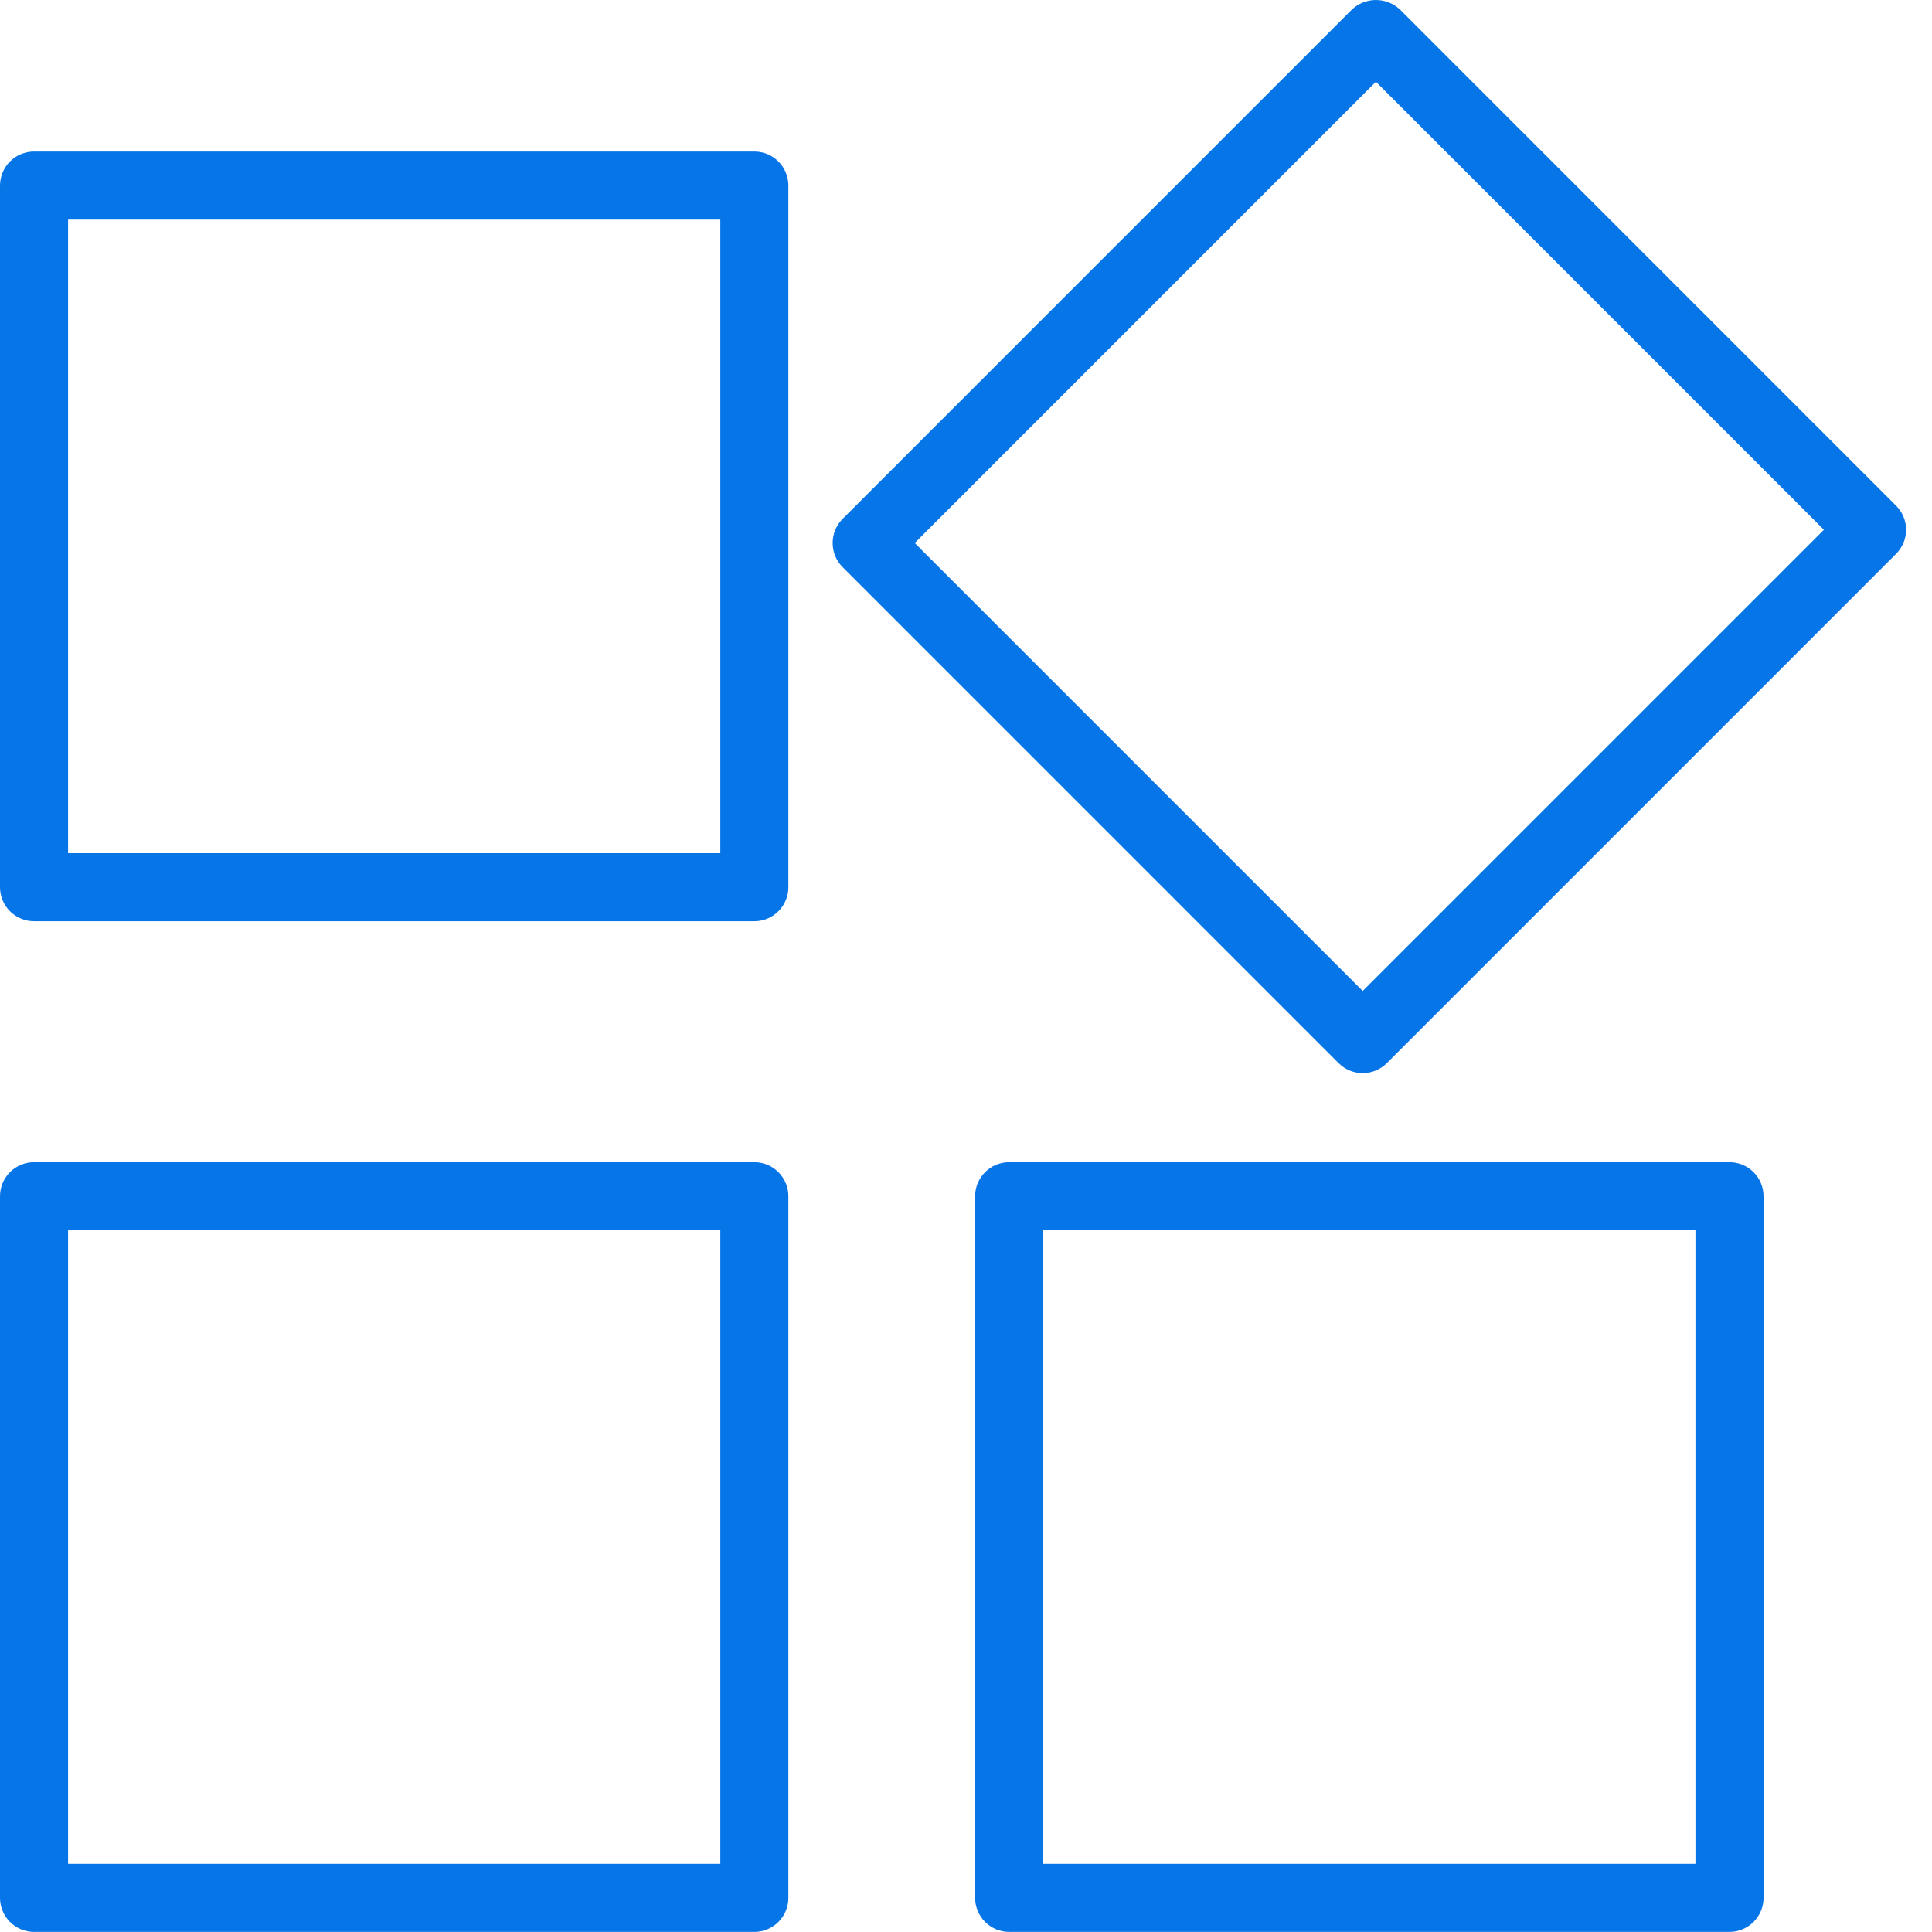
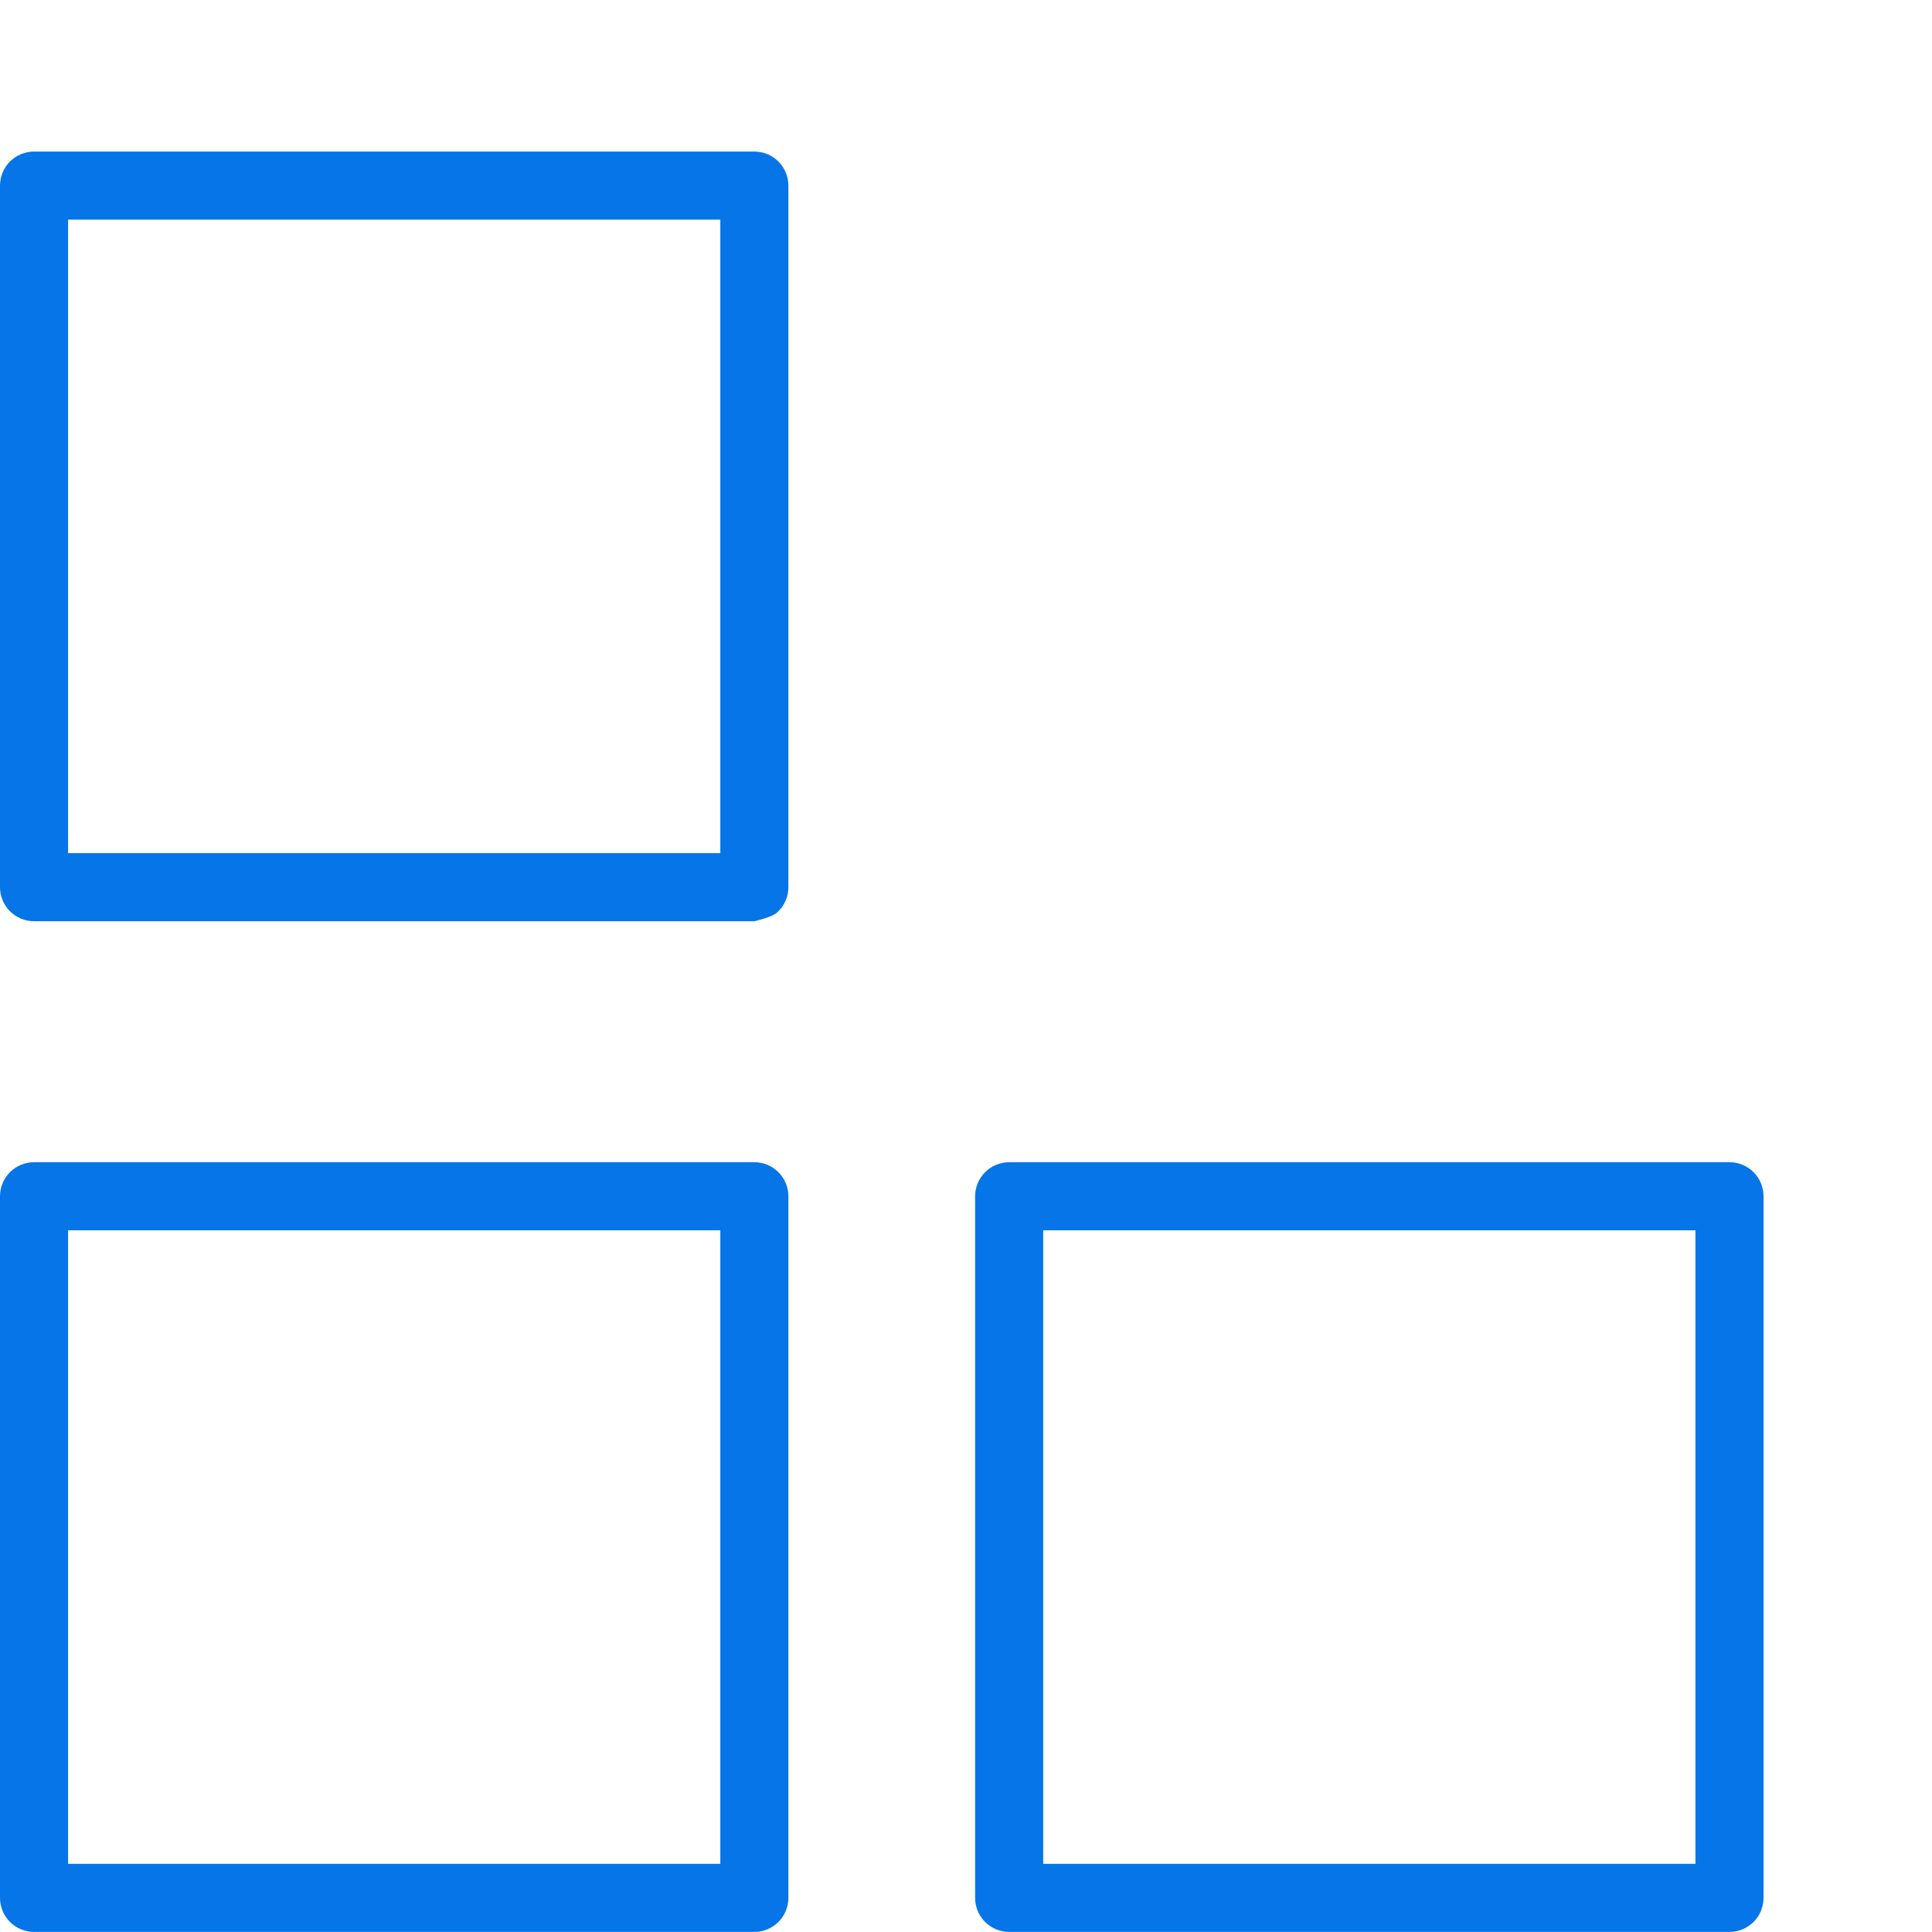
<svg xmlns="http://www.w3.org/2000/svg" width="50" height="50" viewBox="0 0 50 50" fill="none">
  <path d="M19.523 30.078H0.881C0.765 30.078 0.651 30.101 0.544 30.145C0.437 30.189 0.34 30.254 0.258 30.336C0.176 30.418 0.111 30.515 0.067 30.622C0.023 30.729 -3.00581e-05 30.843 3.2128e-08 30.959V49.117C-3.1216e-05 49.232 0.023 49.347 0.067 49.454C0.111 49.561 0.176 49.658 0.258 49.74C0.34 49.822 0.437 49.886 0.544 49.931C0.651 49.975 0.765 49.998 0.881 49.998H19.523C19.638 49.998 19.753 49.975 19.86 49.931C19.966 49.886 20.064 49.822 20.145 49.74C20.227 49.658 20.292 49.561 20.336 49.454C20.381 49.347 20.403 49.232 20.403 49.117V30.959C20.403 30.843 20.381 30.729 20.336 30.622C20.292 30.515 20.227 30.418 20.145 30.336C20.064 30.254 19.966 30.189 19.86 30.145C19.753 30.101 19.638 30.078 19.523 30.078ZM18.642 48.236H1.762V31.84H18.642V48.236Z" fill="#0675E8" />
  <path d="M44.759 30.078H26.117C26.002 30.078 25.887 30.101 25.78 30.145C25.673 30.189 25.576 30.254 25.494 30.336C25.413 30.418 25.348 30.515 25.303 30.622C25.259 30.729 25.236 30.843 25.236 30.959V49.117C25.236 49.232 25.259 49.347 25.303 49.454C25.348 49.561 25.413 49.658 25.494 49.74C25.576 49.822 25.673 49.886 25.78 49.931C25.887 49.975 26.002 49.998 26.117 49.998H44.759C44.875 49.998 44.989 49.975 45.096 49.931C45.203 49.886 45.3 49.822 45.382 49.74C45.464 49.658 45.529 49.561 45.573 49.454C45.617 49.347 45.64 49.232 45.64 49.117V30.959C45.64 30.843 45.617 30.729 45.573 30.622C45.529 30.515 45.464 30.418 45.382 30.336C45.3 30.254 45.203 30.189 45.096 30.145C44.989 30.101 44.875 30.078 44.759 30.078ZM43.878 48.236H26.998V31.84H43.878V48.236Z" fill="#0675E8" />
-   <path d="M19.523 3.922H0.881C0.765 3.922 0.651 3.945 0.544 3.989C0.437 4.033 0.34 4.098 0.258 4.18C0.176 4.262 0.111 4.359 0.067 4.466C0.023 4.572 -3.00605e-05 4.687 2.9792e-08 4.803V22.96C-3.00605e-05 23.076 0.023 23.191 0.067 23.298C0.111 23.404 0.176 23.502 0.258 23.583C0.34 23.665 0.437 23.73 0.544 23.774C0.651 23.819 0.765 23.841 0.881 23.841H19.523C19.638 23.841 19.753 23.819 19.86 23.774C19.966 23.73 20.064 23.665 20.145 23.583C20.227 23.502 20.292 23.404 20.336 23.298C20.381 23.191 20.403 23.076 20.403 22.96V4.803C20.403 4.687 20.381 4.572 20.336 4.466C20.292 4.359 20.227 4.262 20.145 4.18C20.064 4.098 19.966 4.033 19.86 3.989C19.753 3.945 19.638 3.922 19.523 3.922ZM18.642 22.08H1.762V5.684H18.642V22.08Z" fill="#0675E8" />
-   <path d="M49.071 13.088L36.232 0.248C36.064 0.089 35.841 0 35.609 0C35.378 0 35.155 0.089 34.986 0.248L21.805 13.43C21.641 13.596 21.549 13.819 21.549 14.053C21.549 14.286 21.641 14.51 21.805 14.675L34.644 27.515C34.726 27.596 34.823 27.661 34.93 27.706C35.037 27.75 35.151 27.773 35.267 27.773C35.383 27.773 35.497 27.75 35.604 27.706C35.711 27.661 35.808 27.596 35.89 27.515L49.071 14.333C49.153 14.251 49.218 14.154 49.262 14.047C49.307 13.941 49.33 13.826 49.33 13.71C49.33 13.595 49.307 13.48 49.262 13.373C49.218 13.266 49.153 13.169 49.071 13.088ZM35.267 25.646L23.673 14.053L35.609 2.116L47.203 13.71L35.267 25.646Z" fill="#0675E8" />
+   <path d="M19.523 3.922H0.881C0.765 3.922 0.651 3.945 0.544 3.989C0.437 4.033 0.34 4.098 0.258 4.18C0.176 4.262 0.111 4.359 0.067 4.466C0.023 4.572 -3.00605e-05 4.687 2.9792e-08 4.803V22.96C-3.00605e-05 23.076 0.023 23.191 0.067 23.298C0.111 23.404 0.176 23.502 0.258 23.583C0.34 23.665 0.437 23.73 0.544 23.774C0.651 23.819 0.765 23.841 0.881 23.841H19.523C19.966 23.73 20.064 23.665 20.145 23.583C20.227 23.502 20.292 23.404 20.336 23.298C20.381 23.191 20.403 23.076 20.403 22.96V4.803C20.403 4.687 20.381 4.572 20.336 4.466C20.292 4.359 20.227 4.262 20.145 4.18C20.064 4.098 19.966 4.033 19.86 3.989C19.753 3.945 19.638 3.922 19.523 3.922ZM18.642 22.08H1.762V5.684H18.642V22.08Z" fill="#0675E8" />
</svg>